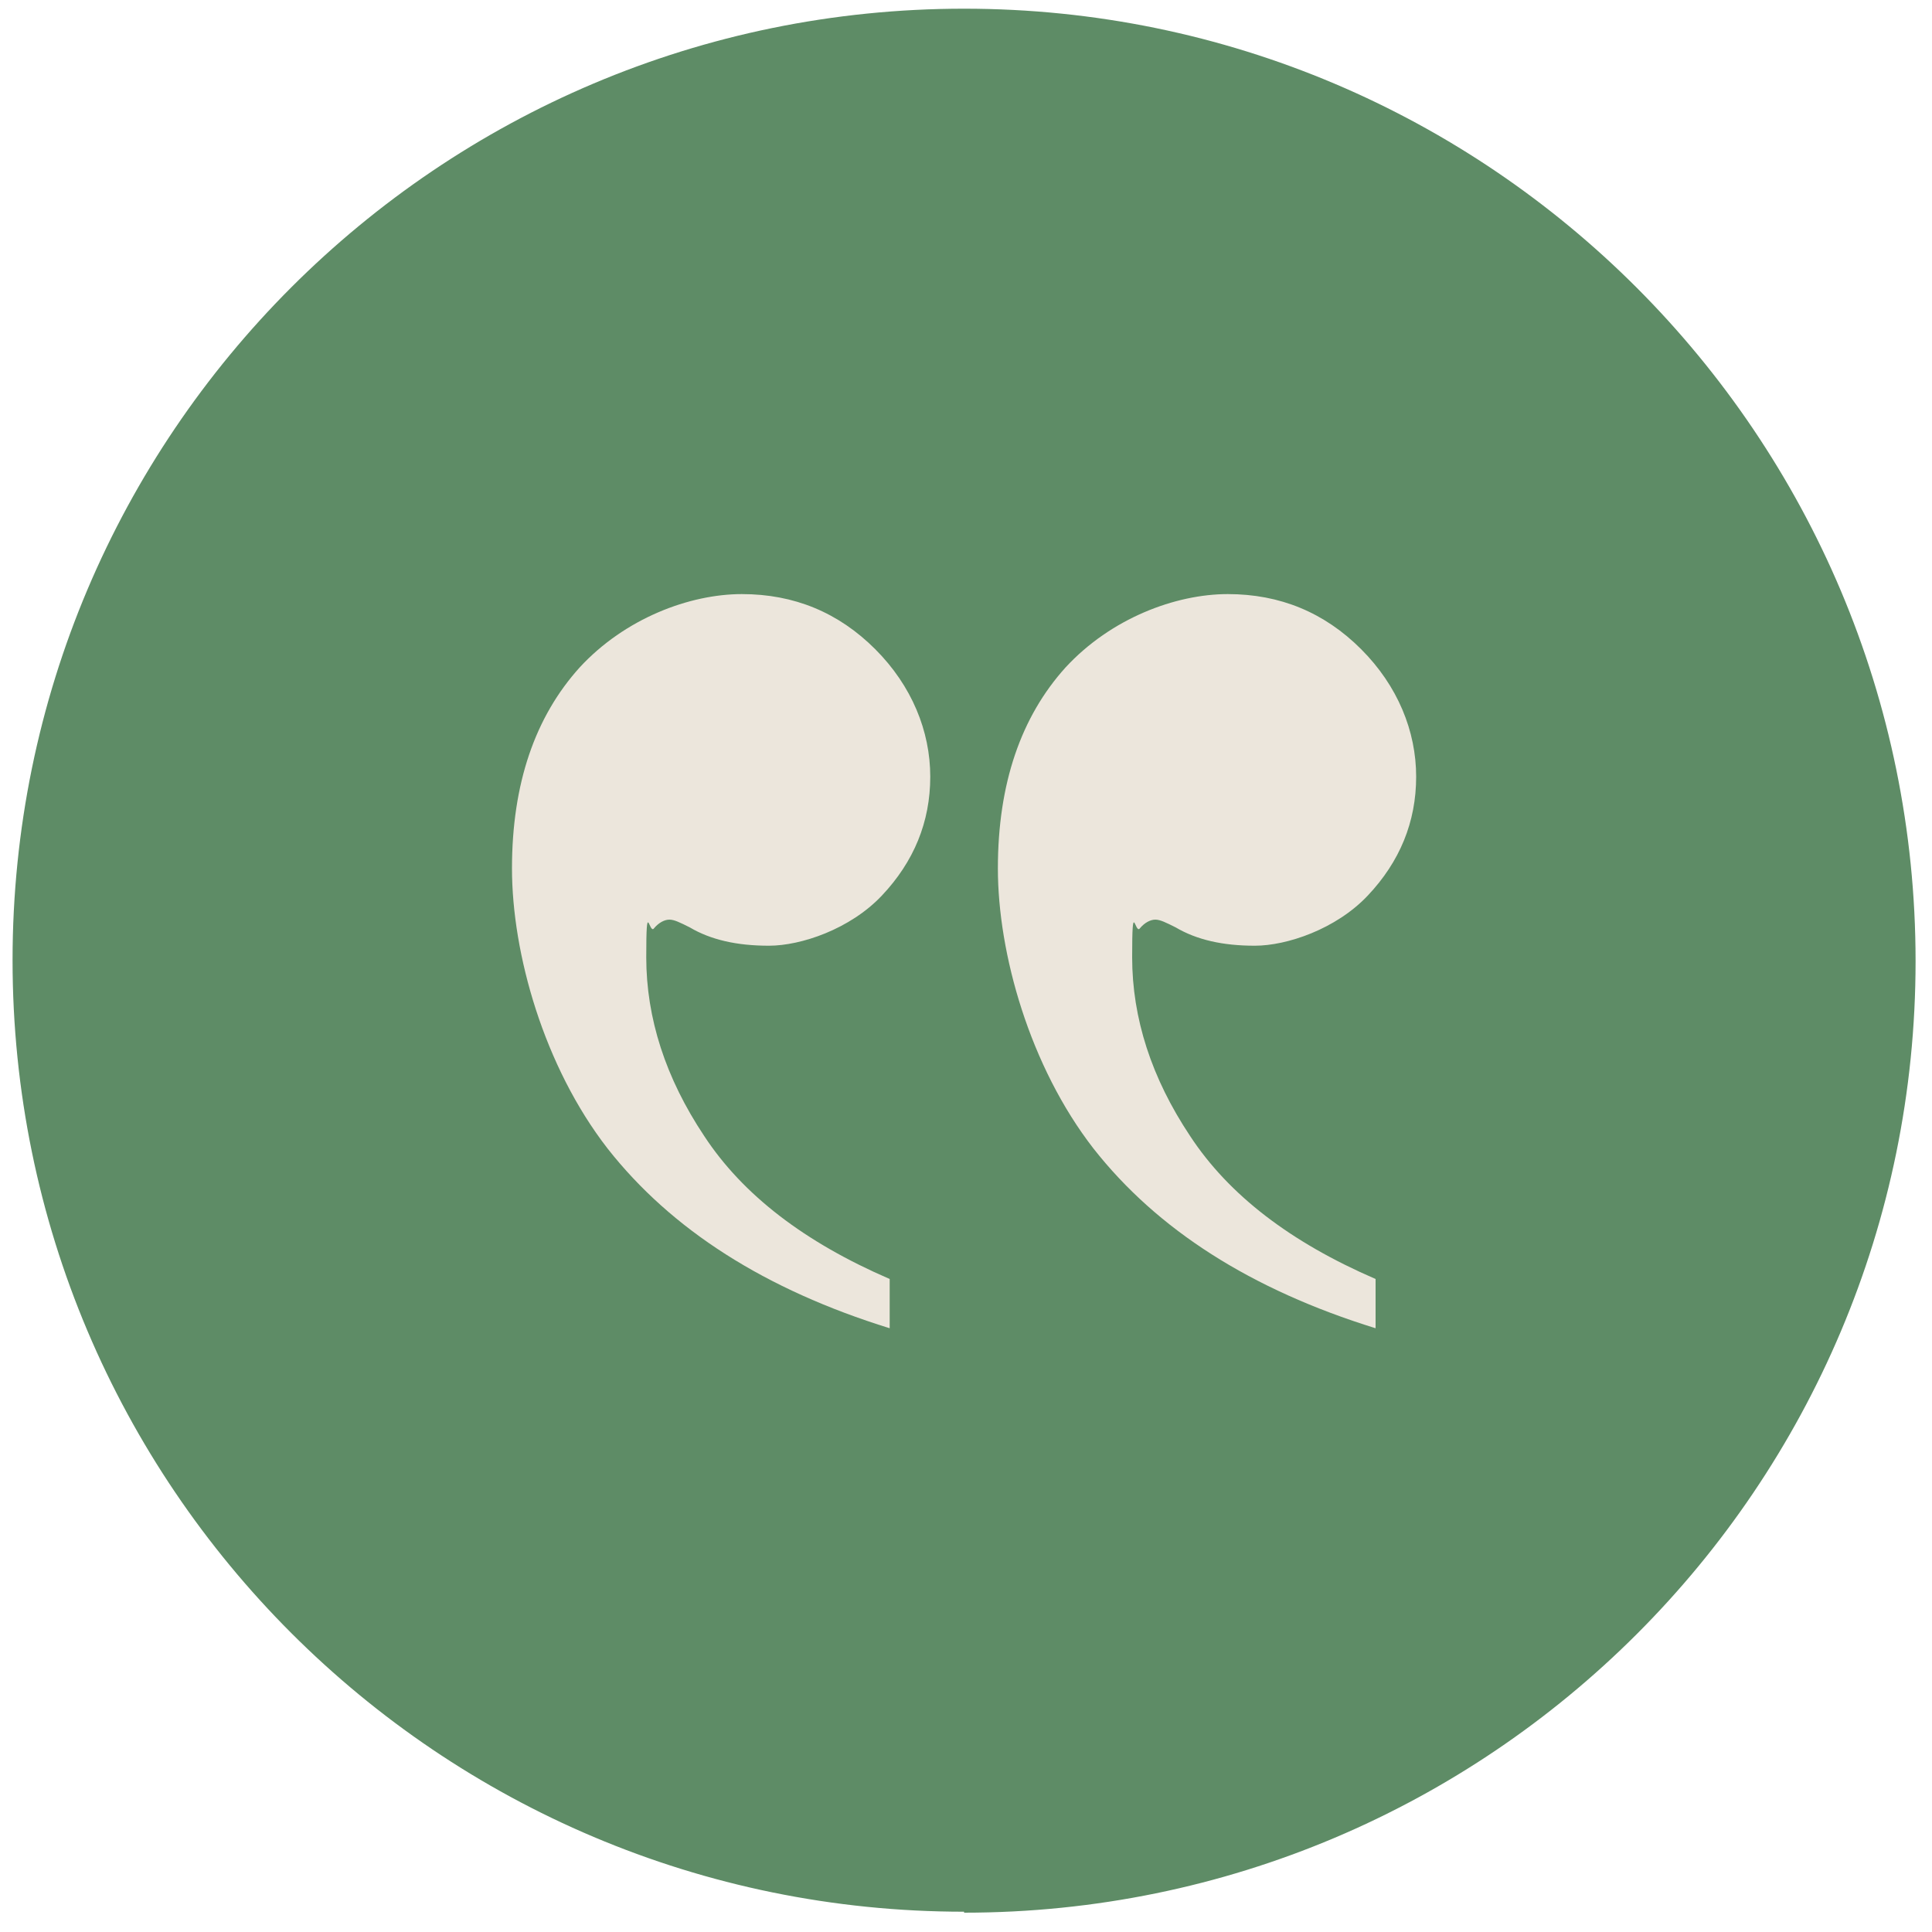
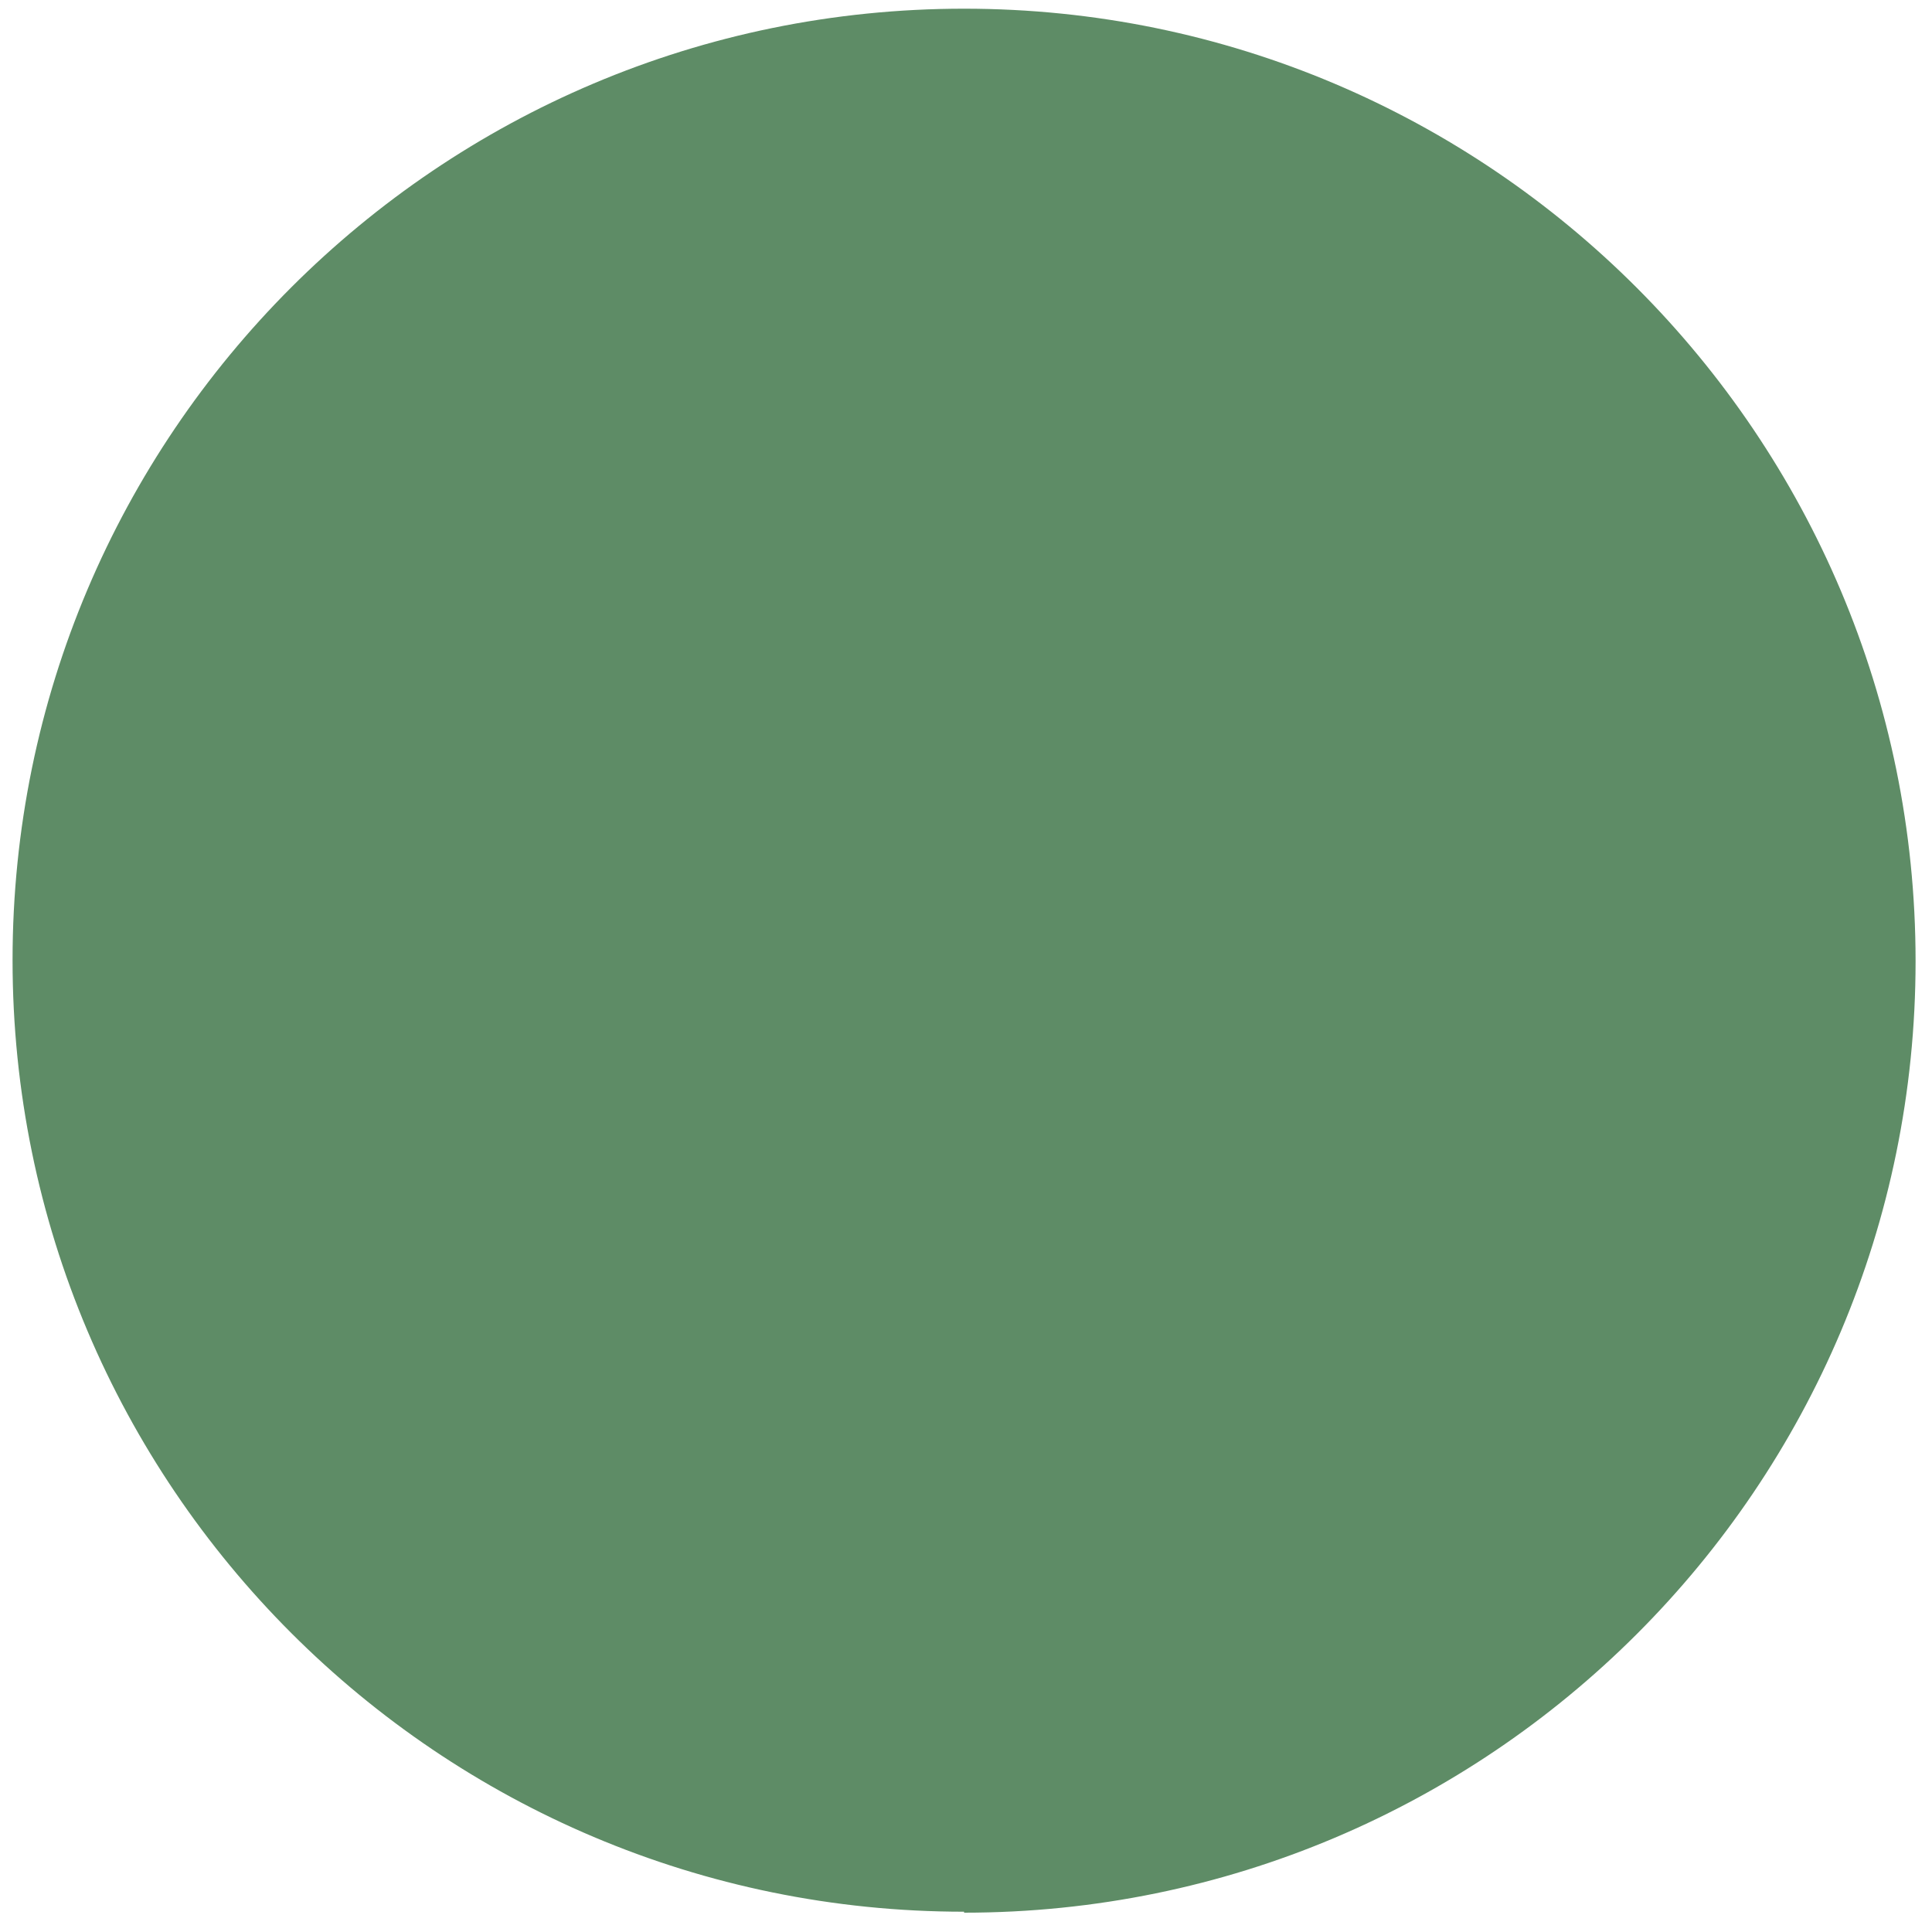
<svg xmlns="http://www.w3.org/2000/svg" id="Layer_1" data-name="Layer 1" version="1.1" viewBox="0 0 200 200">
  <defs>
    <style>
      .cls-1 {
        fill: none;
      }

      .cls-1, .cls-2, .cls-3 {
        stroke-width: 0px;
      }

      .cls-2 {
        fill: #ece6dc;
      }

      .cls-3 {
        fill: #5e8c66;
      }
    </style>
  </defs>
  <path class="cls-3" d="M99.8,198c54.4,0,98.5-44.1,98.5-98.5S154.2.9,99.8.9,1.3,45,1.3,99.4s44.1,98.5,98.5,98.5" />
-   <path class="cls-2" d="M92.1,137.4v-5c-8.8-3.8-15.2-8.7-19.2-14.8-4-6-6-12.2-6-18.5s.3-2.3.8-3c.5-.6,1.1-.9,1.6-.9s1.1.3,2.1.8c2.2,1.3,4.9,1.9,8.2,1.9s8.4-1.7,11.7-5.2c3.3-3.5,5-7.6,5-12.3s-1.9-9.4-5.7-13.2c-3.8-3.8-8.4-5.7-13.8-5.7s-12.1,2.5-16.8,7.6c-4.6,5.1-7,12-7,20.8s3.3,20.5,9.9,29c6.6,8.4,16.3,14.6,29.2,18.6M142.4,137.4v-5c-8.8-3.8-15.2-8.7-19.2-14.8-4-6-6-12.2-6-18.5s.3-2.3.8-3c.5-.6,1.1-.9,1.6-.9s1.1.3,2.1.8c2.2,1.3,4.9,1.9,8.2,1.9s8.4-1.7,11.7-5.2c3.3-3.5,5-7.6,5-12.3s-1.9-9.4-5.7-13.2c-3.8-3.8-8.4-5.7-13.8-5.7s-12.1,2.5-16.8,7.6c-4.6,5.1-7,12-7,20.8s3.3,20.5,9.9,29c6.6,8.4,16.3,14.6,29.2,18.6" />
  <rect class="cls-1" x="1" y="1" width="197" height="197" />
</svg>